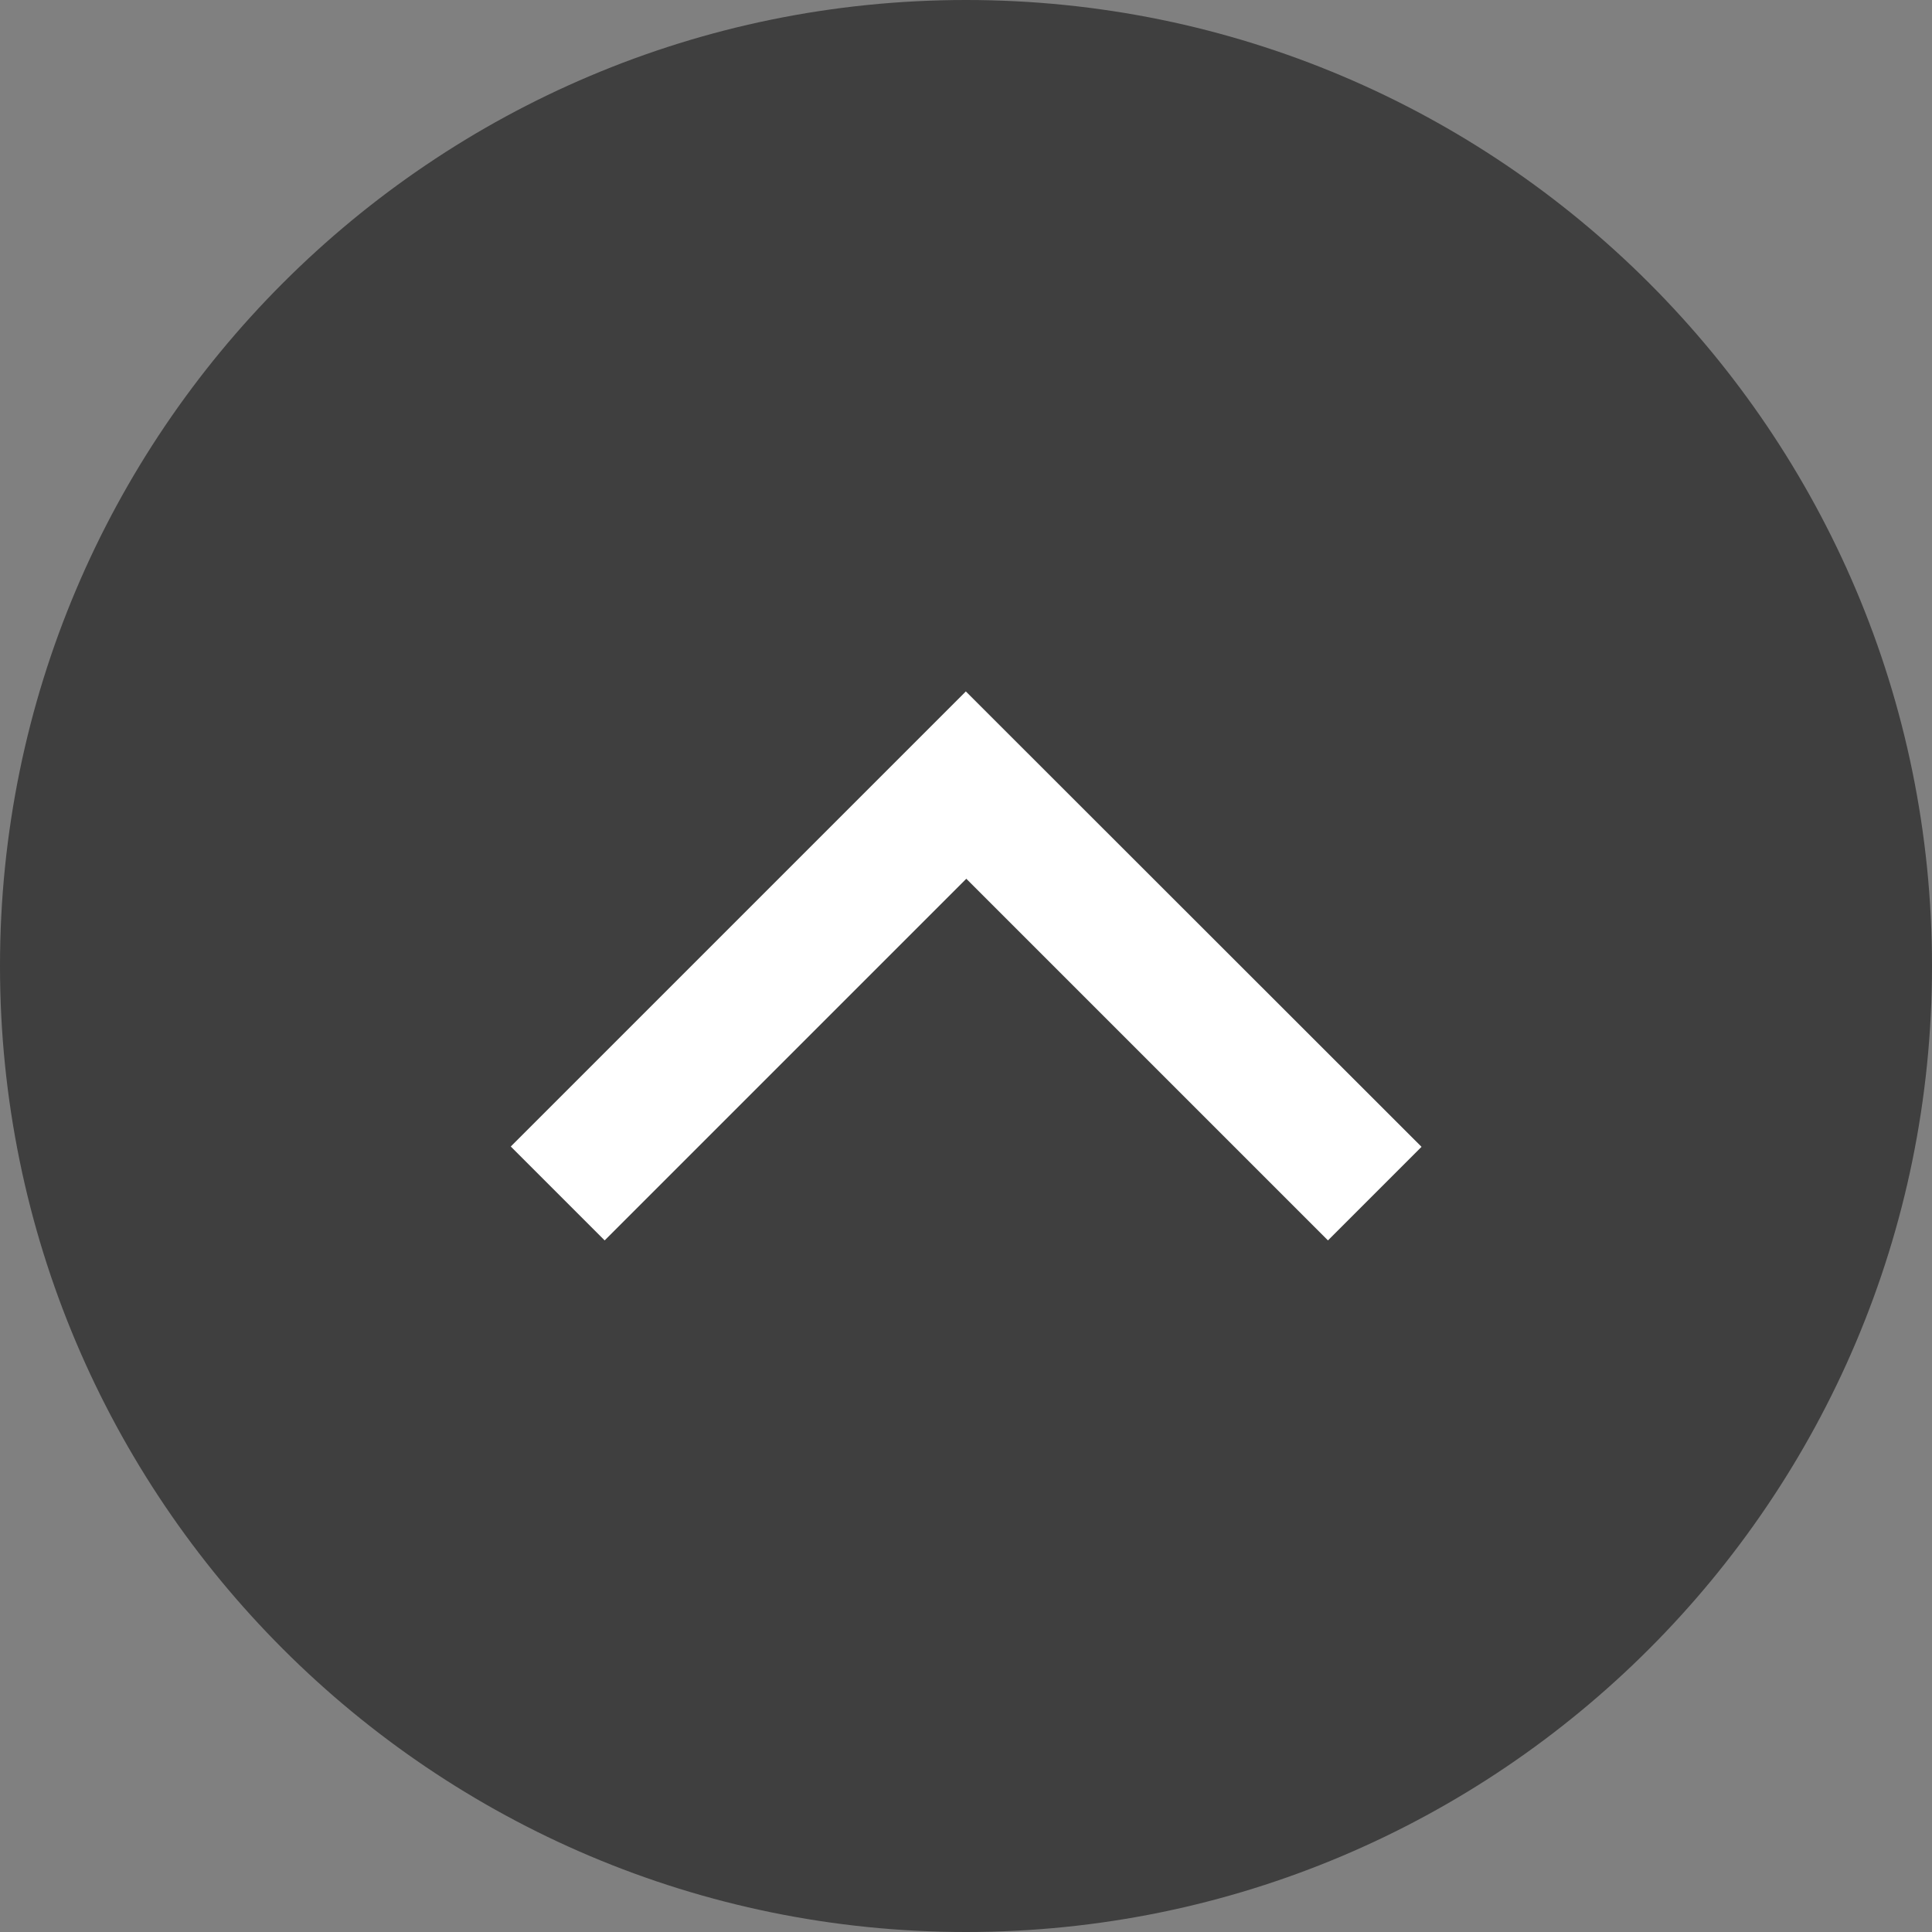
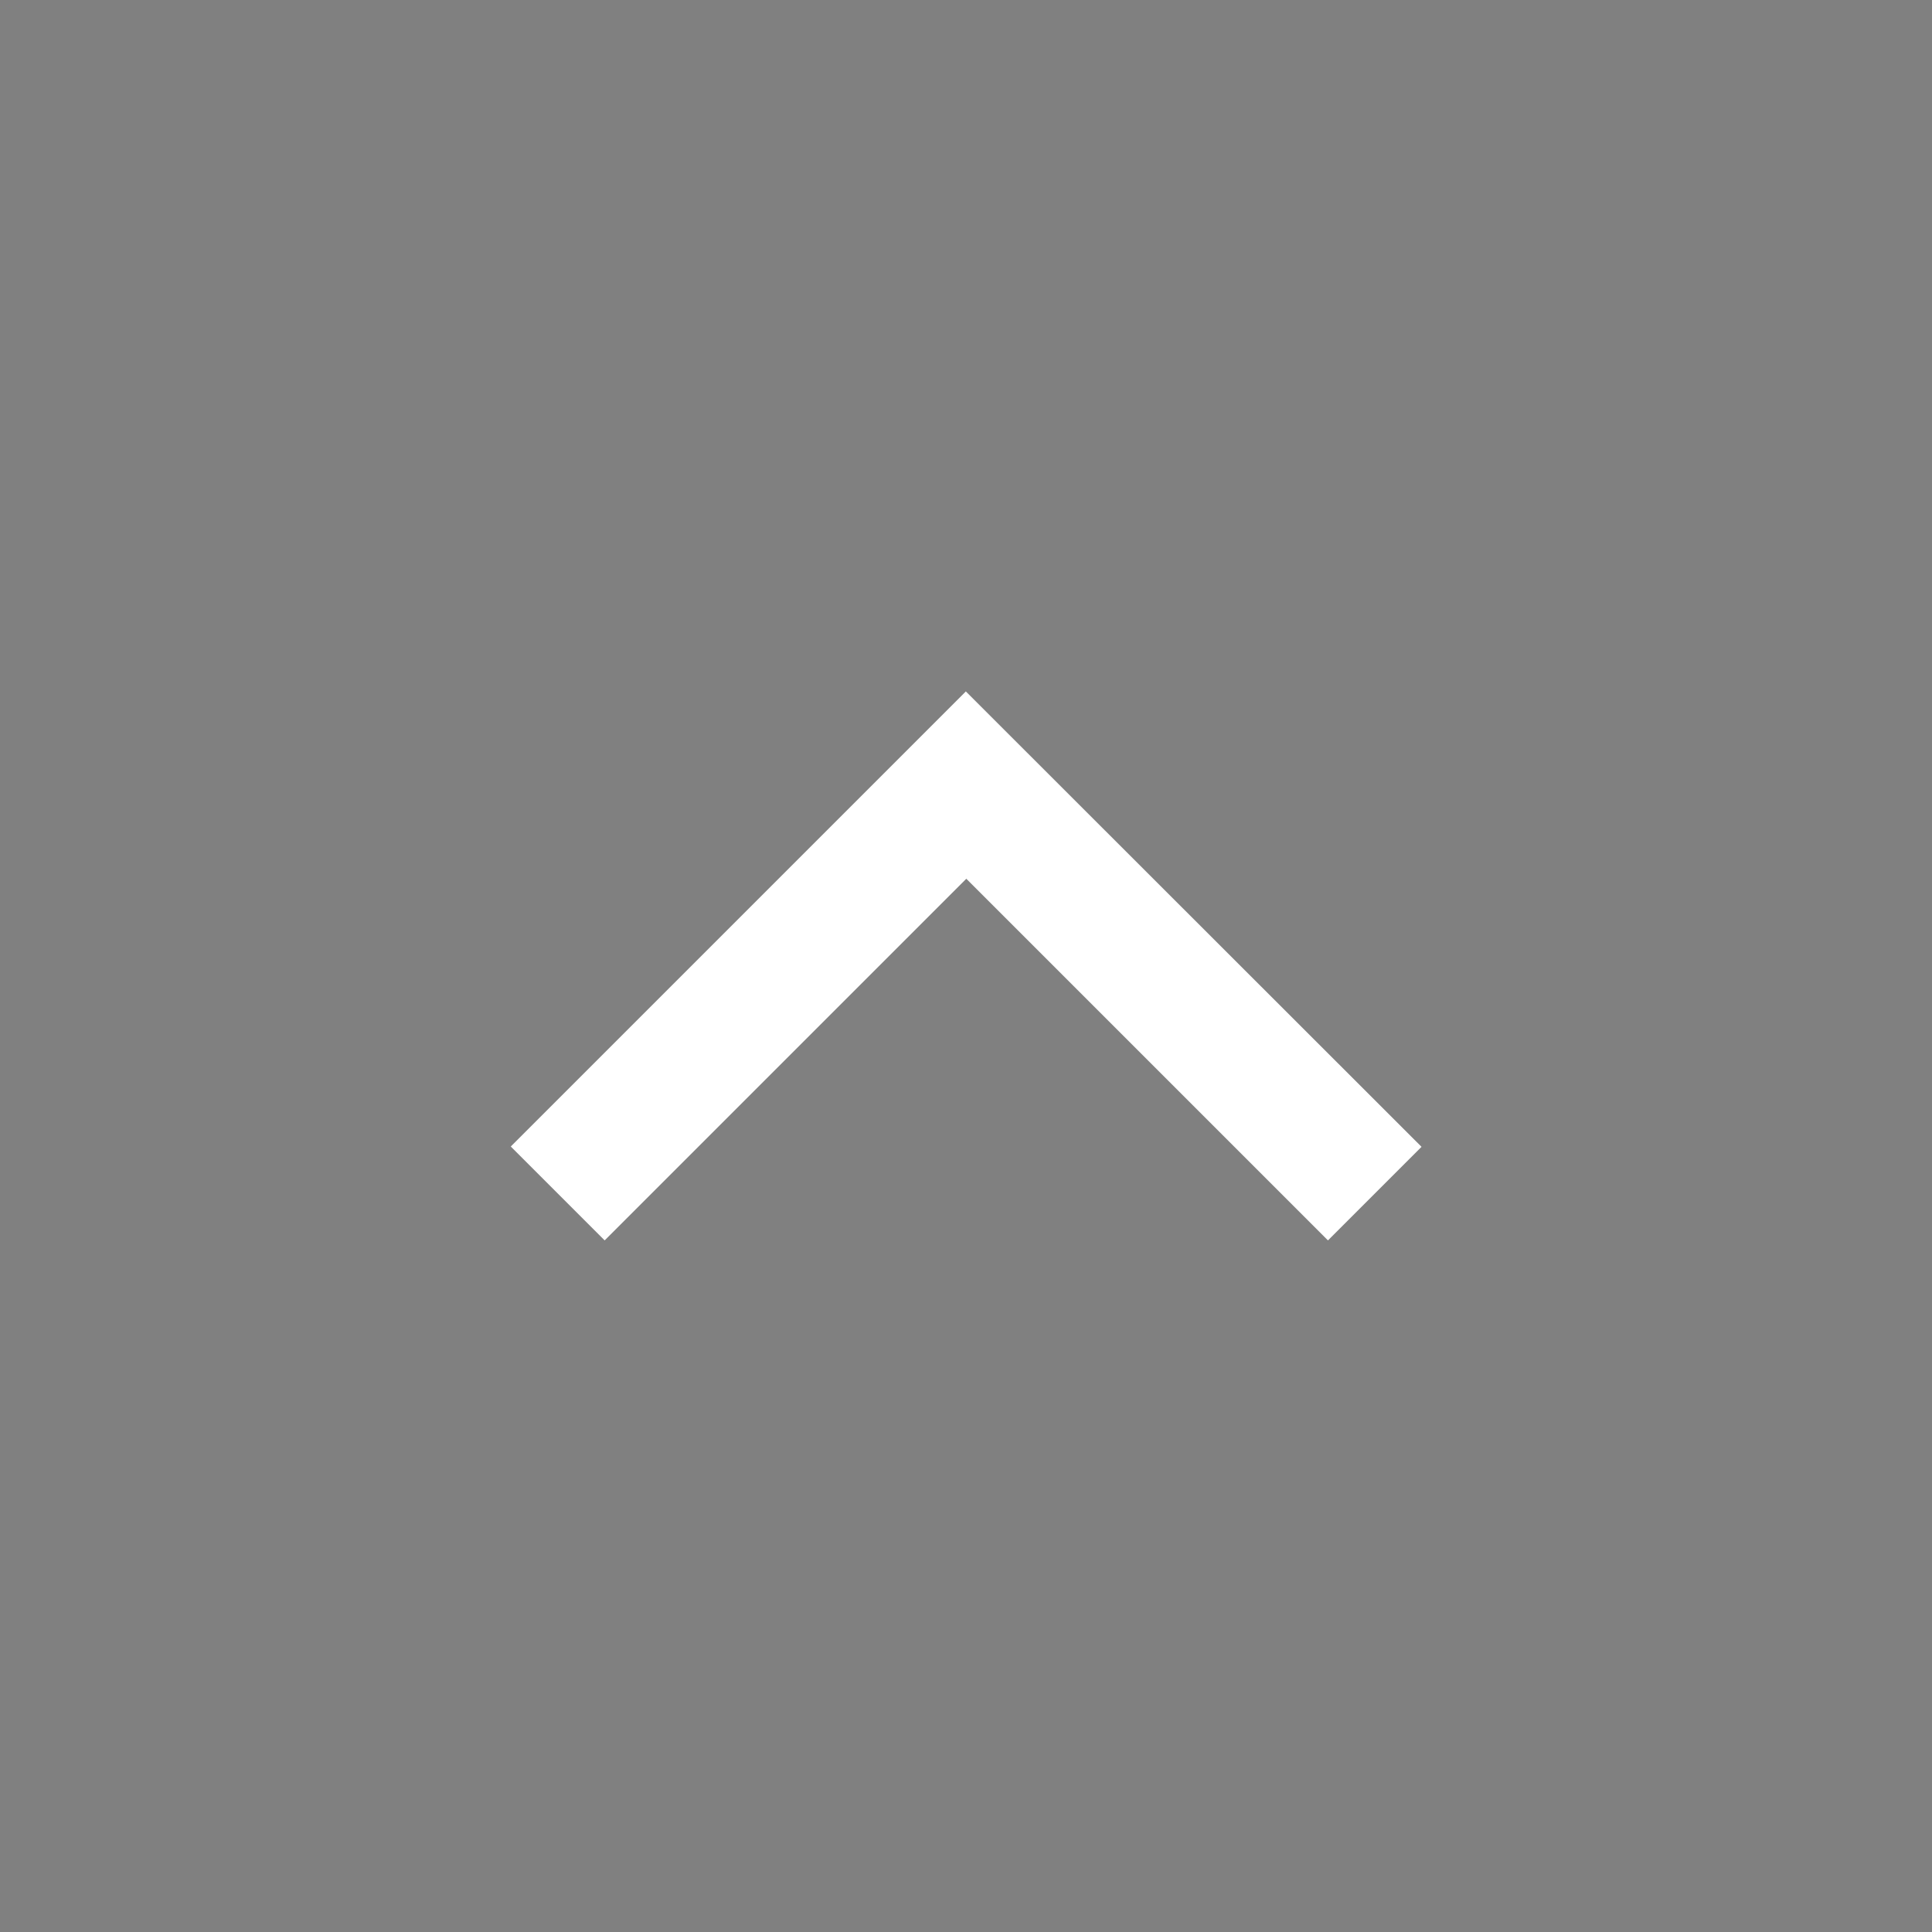
<svg xmlns="http://www.w3.org/2000/svg" id="uuid-eeae402d-ec22-4e11-a324-802b588d970c" data-name="レイヤー 2" viewBox="0 0 64 64">
  <rect x="0" y="0" width="64" height="64" fill="#808080" stroke="none" />
  <defs>
    <style>
      .uuid-88c8dea9-b2d2-48f7-ae26-6704e566e922 {
        fill: #fff;
      }

      .uuid-88c8dea9-b2d2-48f7-ae26-6704e566e922, .uuid-99d92902-b10a-40fc-8ff0-40585c457903 {
        stroke-width: 0px;
      }

      .uuid-99d92902-b10a-40fc-8ff0-40585c457903 {
        fill: #353535;
      }

      .uuid-012f4f06-f212-44b0-82e1-9f81602cdcc9 {
        opacity: .87;
      }
    </style>
  </defs>
  <g id="uuid-8de7e380-fa66-471d-9012-daf0120aef3b" data-name="レイヤー 1">
    <g class="uuid-012f4f06-f212-44b0-82e1-9f81602cdcc9">
-       <path id="uuid-2dfda26d-b847-4a5d-990e-31e54632668f" data-name="長方形 10-2" class="uuid-99d92902-b10a-40fc-8ff0-40585c457903" d="M64,32h0c0,17.67-14.33,32-32,32h0C14.33,64,0,49.67,0,32h0C0,14.33,14.33,0,32,0h0c17.67,0,32,14.33,32,32Z" />
-     </g>
+       </g>
    <path id="uuid-6a59691e-4e07-450f-90cb-c0639cc6ca75" data-name="パス 80" class="uuid-88c8dea9-b2d2-48f7-ae26-6704e566e922" d="M32,22.9l-15.08,15.08,3.11,3.11,11.98-11.98,11.98,11.98,3.1-3.1-15.09-15.08Z" />
  </g>
</svg>